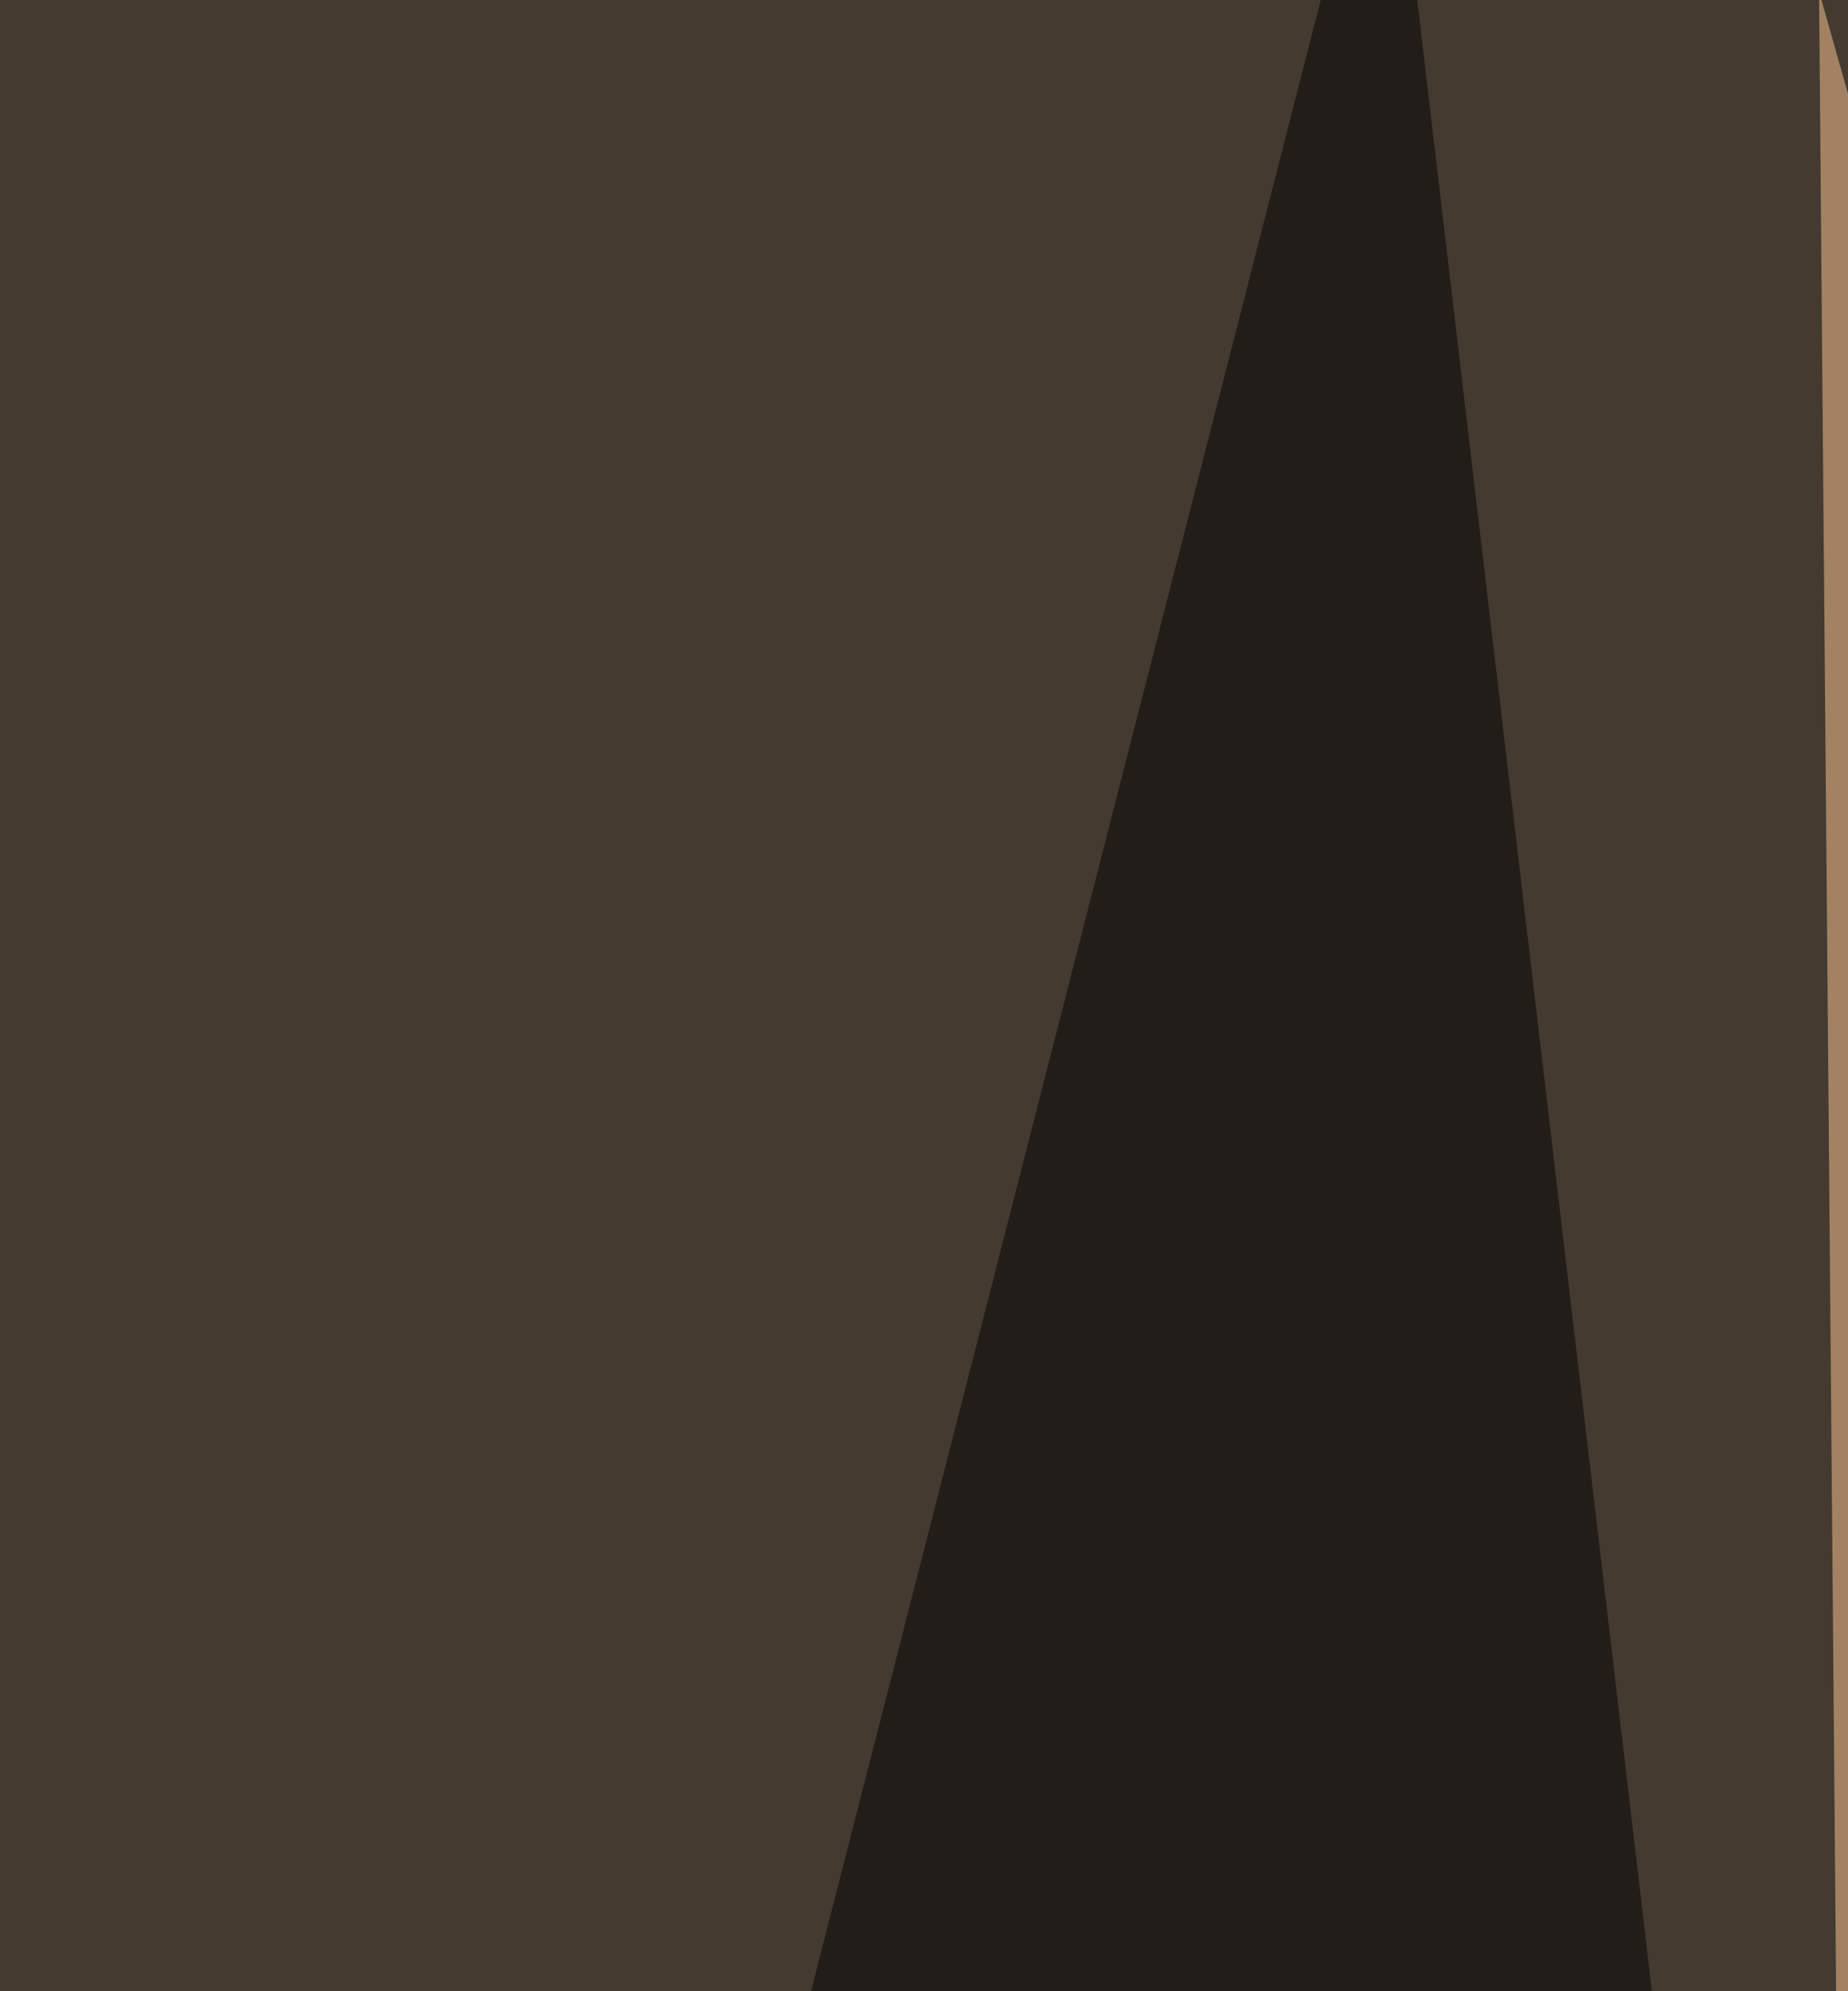
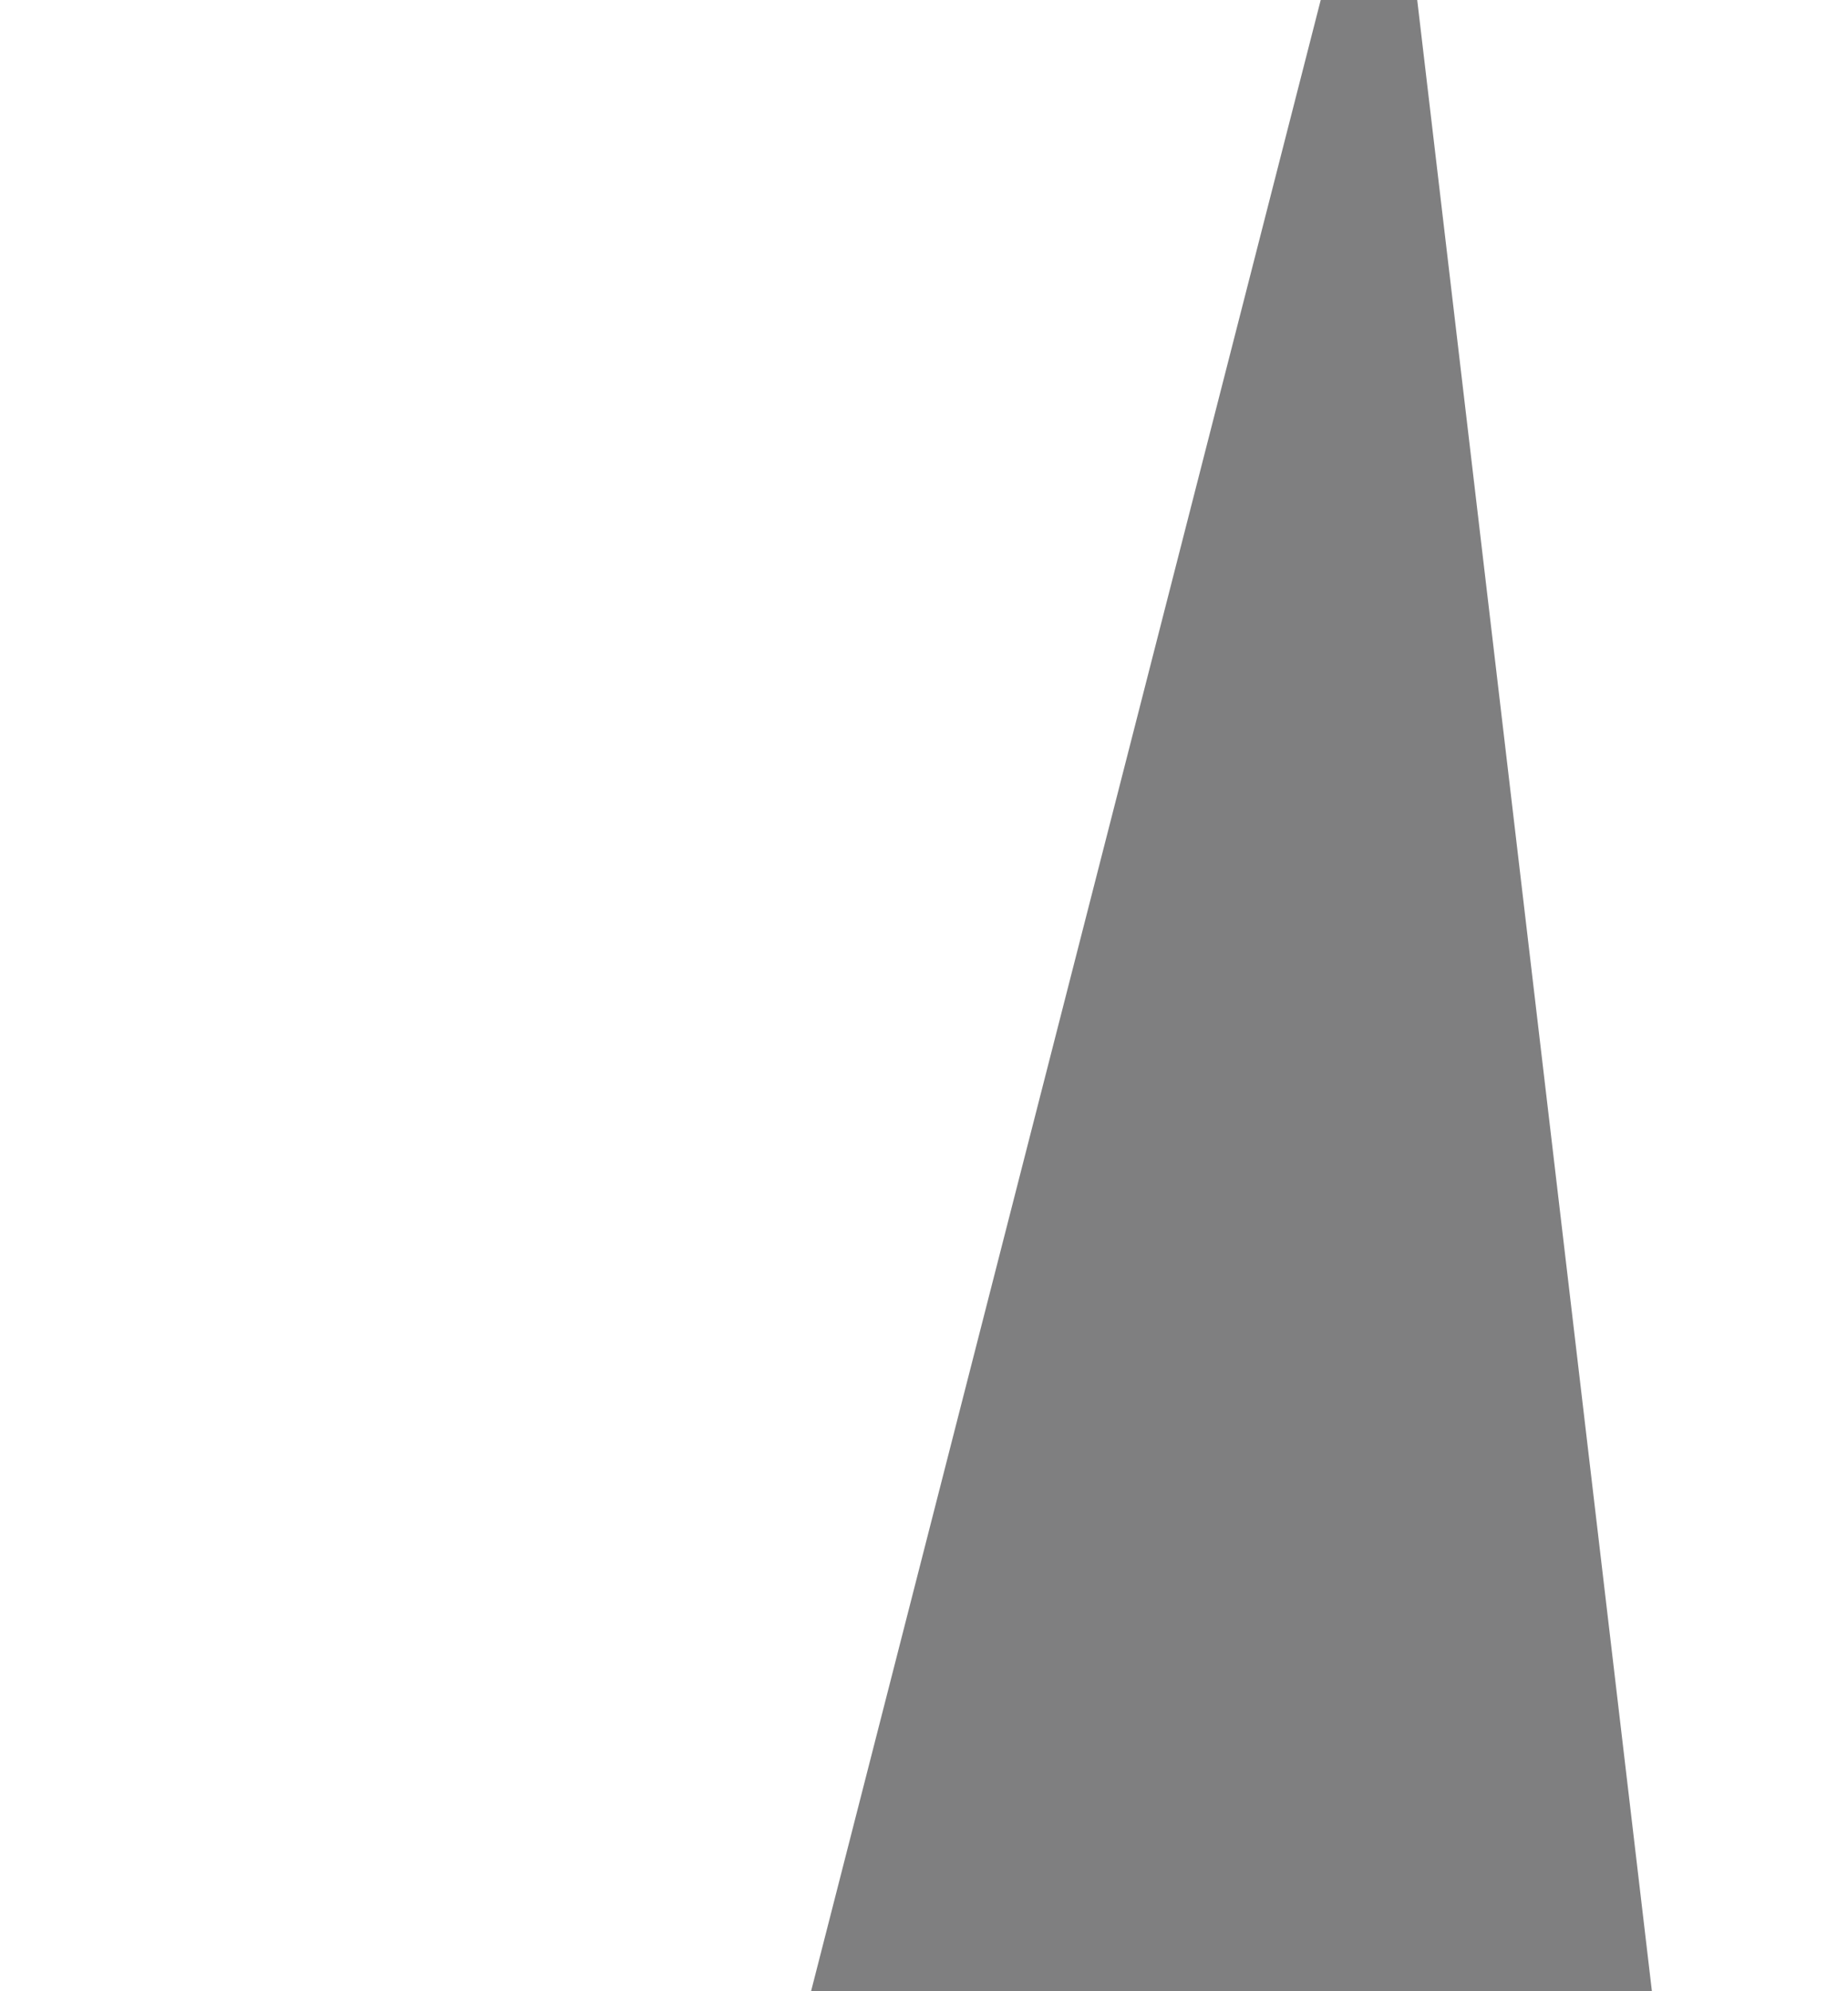
<svg xmlns="http://www.w3.org/2000/svg" width="351" height="378">
  <filter id="a">
    <feGaussianBlur stdDeviation="55" />
  </filter>
-   <rect width="100%" height="100%" fill="#443a2f" />
  <g filter="url(#a)">
    <g fill-opacity=".5">
      <path fill="#ffd499" d="M26.8 702.3h757.5L210 856.9z" />
-       <path fill="#ffca98" d="M453 377.2L352 759 345.5-1.6z" />
-       <path d="M415 708.6L408.7-49 696 620.2z" />
      <path fill="#000003" d="M71 702.3h281L263.4-49z" />
    </g>
  </g>
</svg>